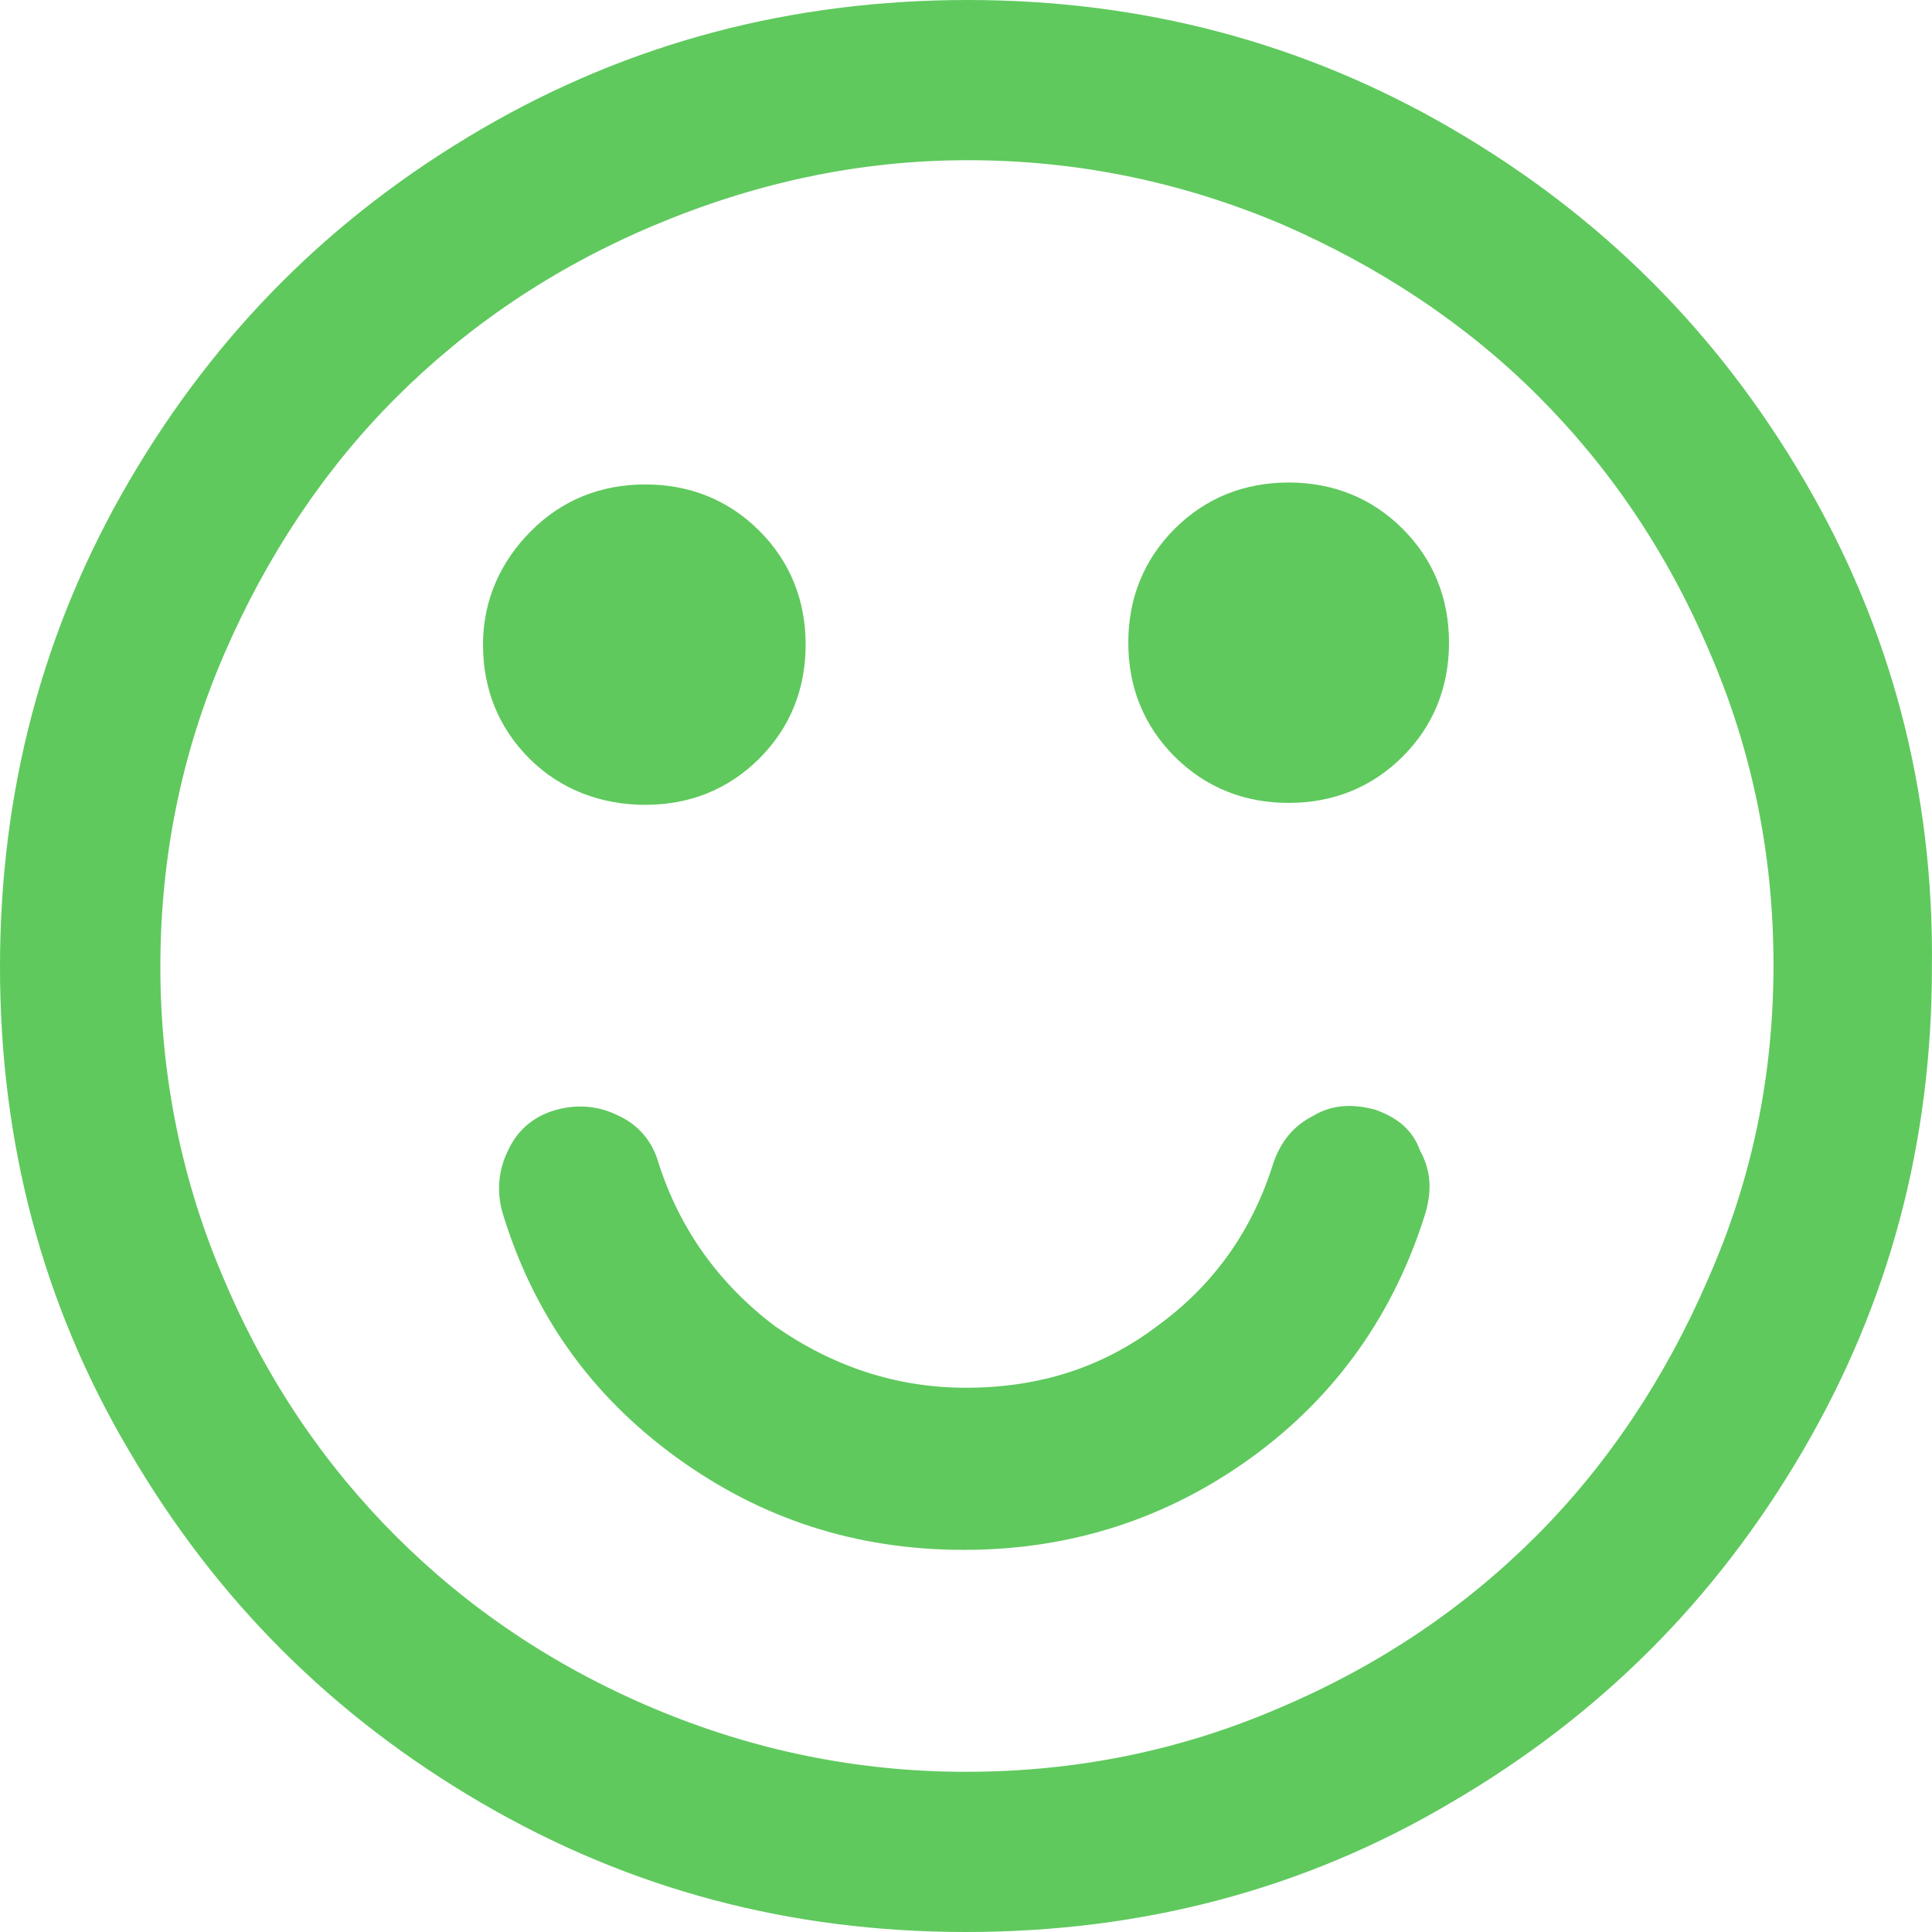
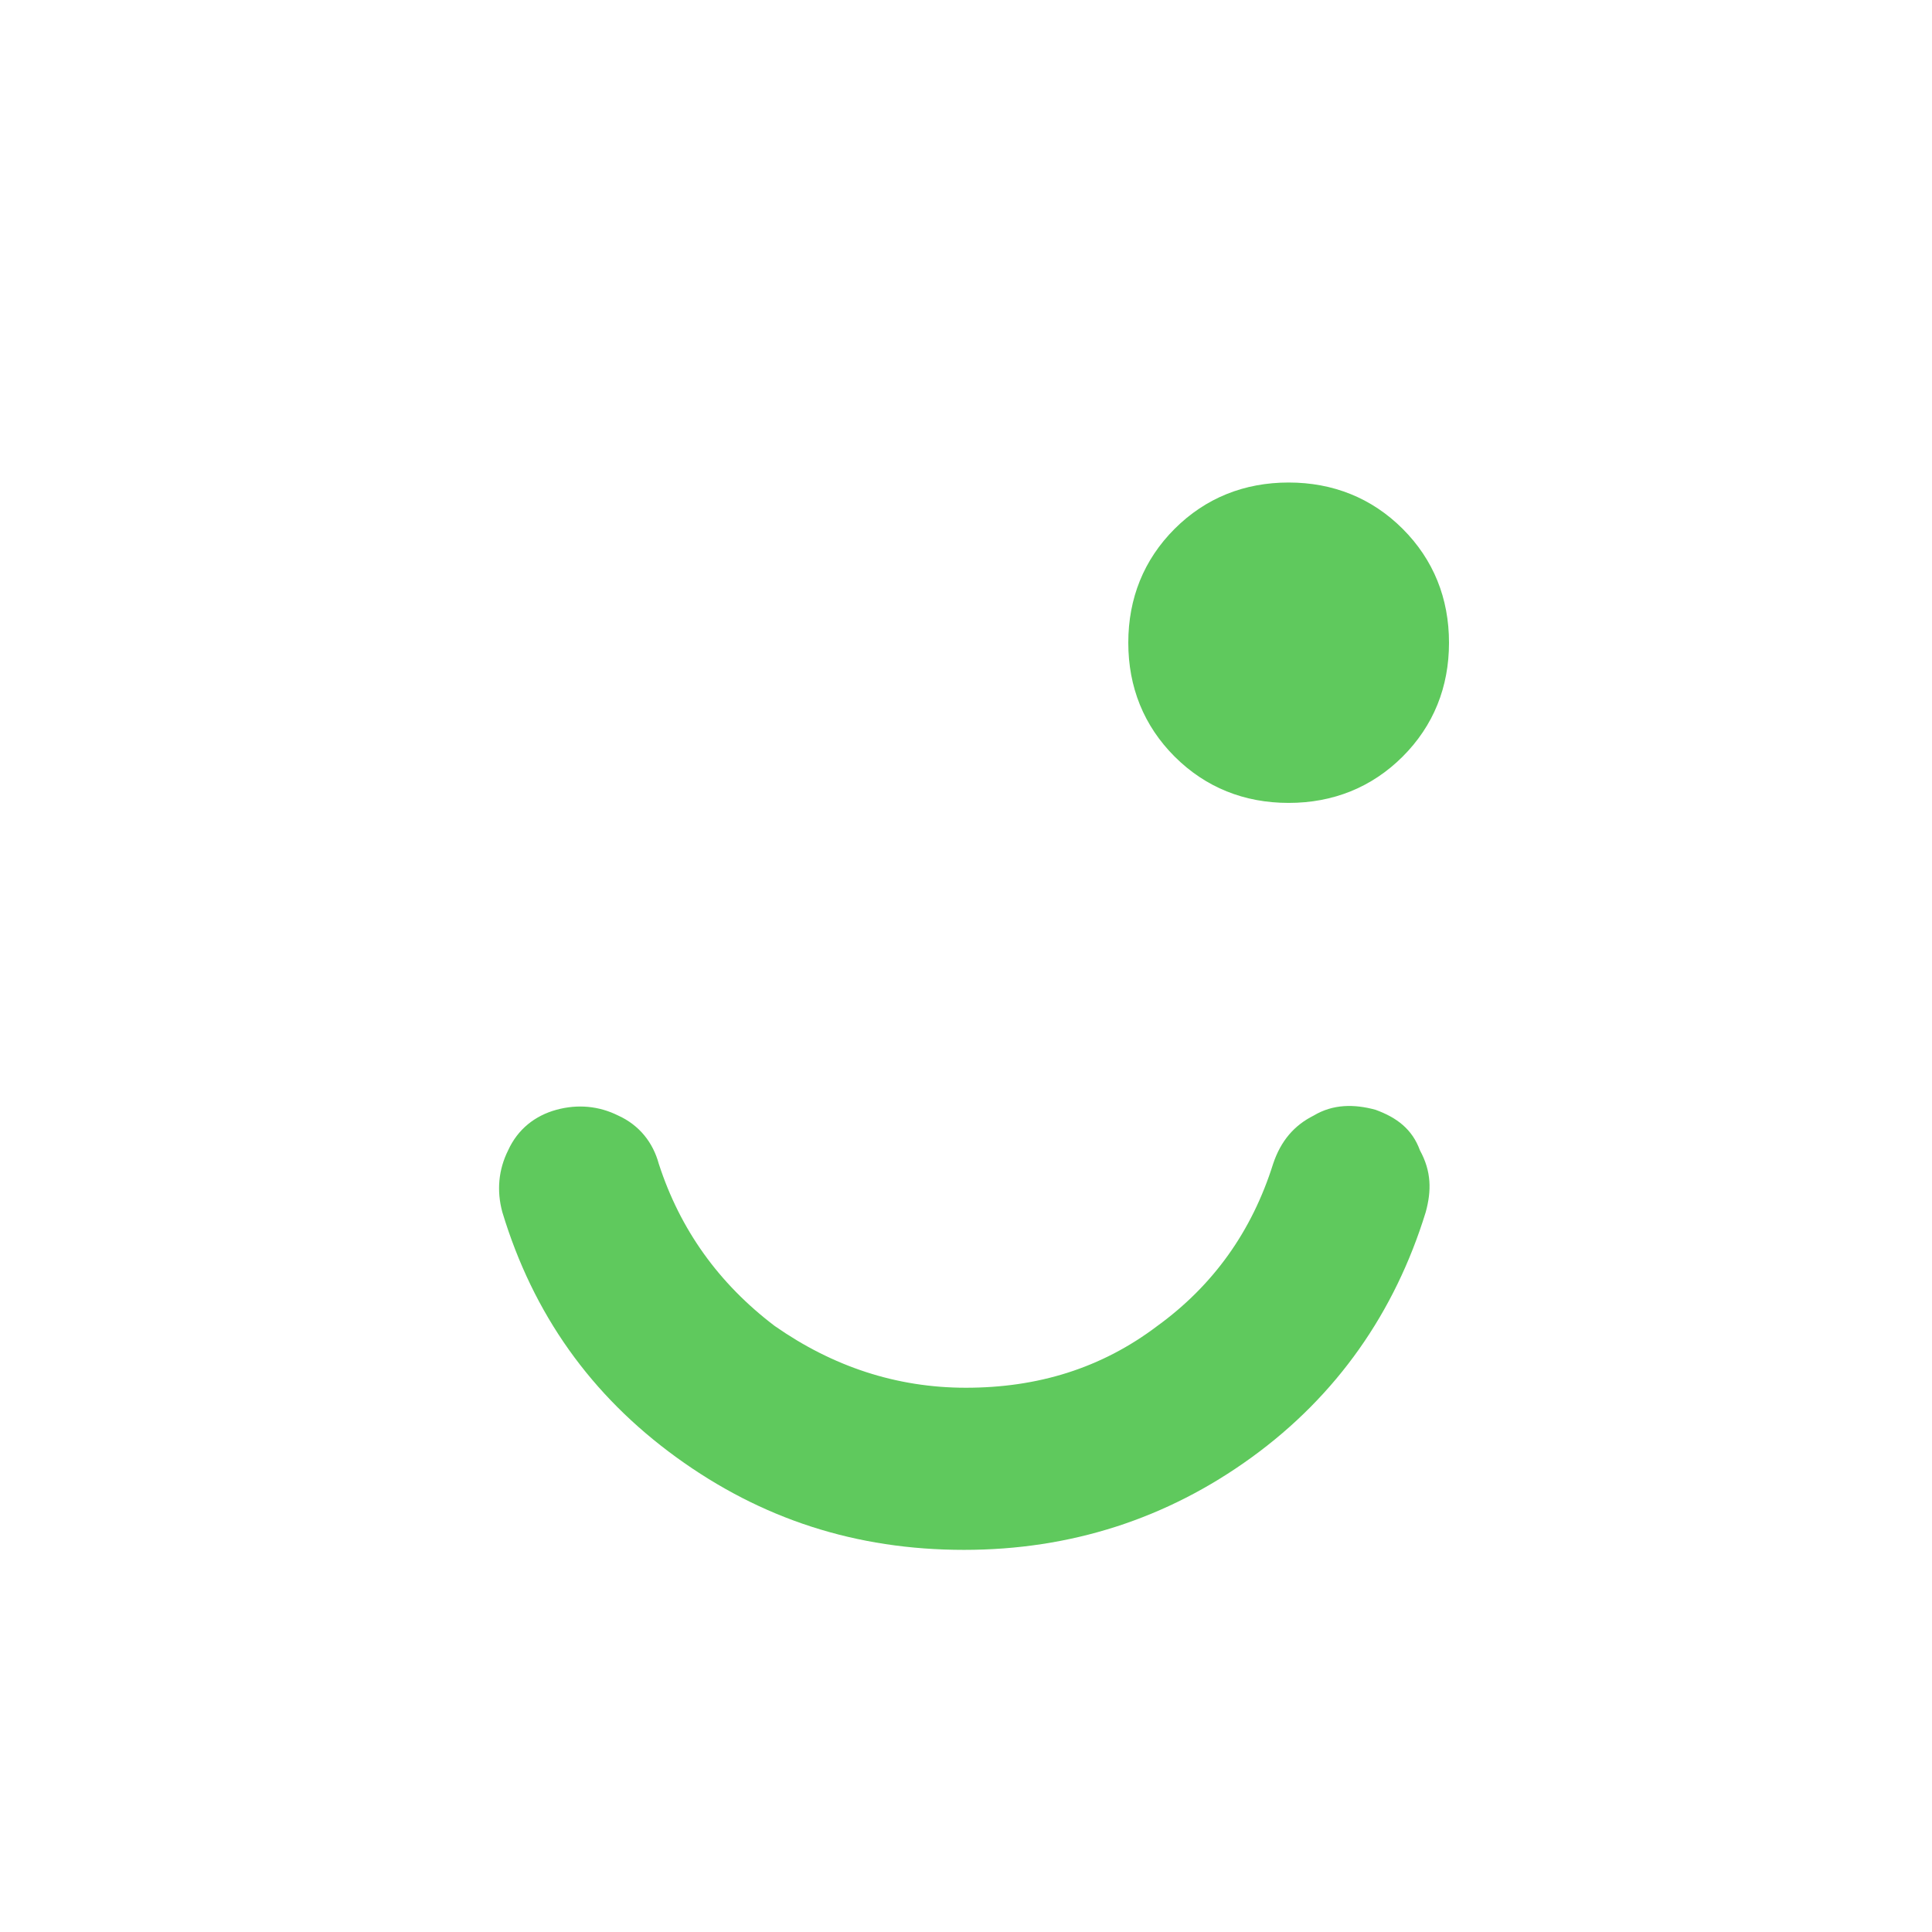
<svg xmlns="http://www.w3.org/2000/svg" width="24" height="24" viewBox="0 0 24 24" fill="none">
-   <path d="M22.415 5.97C21.335 4.124 19.895 2.685 18.047 1.606C16.2 0.527 14.184 0 12.024 0C9.84 0 7.824 0.527 5.976 1.606C4.128 2.685 2.688 4.124 1.608 5.97C0.528 7.816 0 9.83 0 12.012C0 14.194 0.528 16.208 1.608 18.03C2.688 19.876 4.128 21.315 5.976 22.394C7.824 23.473 9.816 24 12 24C14.184 24 16.2 23.473 18.023 22.394C19.871 21.315 21.311 19.876 22.391 18.03C23.471 16.184 23.999 14.194 23.999 12.012C24.023 9.83 23.495 7.816 22.415 5.97ZM21.215 15.896C20.687 17.119 19.967 18.198 19.079 19.085C18.191 19.972 17.135 20.691 15.887 21.219C14.664 21.746 13.368 22.01 12 22.01C10.656 22.01 9.36 21.746 8.112 21.219C6.864 20.691 5.808 19.972 4.92 19.085C4.032 18.198 3.312 17.143 2.784 15.896C2.256 14.673 1.992 13.355 1.992 12.012C1.992 10.645 2.256 9.351 2.784 8.128C3.312 6.905 4.032 5.826 4.92 4.939C5.808 4.052 6.864 3.333 8.112 2.805C9.36 2.278 10.656 1.99 12.024 1.99C13.368 1.99 14.664 2.254 15.912 2.781C17.135 3.309 18.215 4.028 19.103 4.915C19.991 5.802 20.711 6.857 21.239 8.104C21.767 9.327 22.031 10.621 22.031 11.988C22.031 13.355 21.767 14.649 21.215 15.896Z" fill="#5FC95D" />
  <path d="M17.087 13.786C16.823 13.714 16.559 13.714 16.319 13.858C16.079 13.978 15.911 14.17 15.815 14.458C15.551 15.297 15.071 15.968 14.376 16.472C13.68 16.999 12.887 17.239 11.999 17.239C11.136 17.239 10.344 16.975 9.624 16.472C8.928 15.944 8.448 15.273 8.184 14.458C8.112 14.194 7.944 13.978 7.68 13.858C7.44 13.738 7.176 13.714 6.912 13.786C6.648 13.858 6.432 14.026 6.312 14.29C6.192 14.53 6.168 14.793 6.24 15.057C6.624 16.328 7.344 17.335 8.4 18.102C9.456 18.869 10.632 19.253 11.976 19.253C13.296 19.253 14.495 18.869 15.551 18.102C16.607 17.335 17.327 16.304 17.711 15.057C17.783 14.793 17.783 14.553 17.639 14.29C17.543 14.026 17.351 13.882 17.087 13.786Z" fill="#5FC95D" />
-   <path d="M8.016 9.998C8.568 9.998 9.048 9.806 9.432 9.423C9.816 9.039 10.008 8.559 10.008 8.008C10.008 7.457 9.816 6.977 9.432 6.593C9.048 6.21 8.568 6.018 8.016 6.018C7.464 6.018 6.984 6.21 6.6 6.593C6.216 6.977 6 7.457 6 8.008C6 8.559 6.192 9.039 6.576 9.423C6.96 9.806 7.464 9.998 8.016 9.998Z" fill="#5FC95D" />
  <path d="M16.008 5.994C15.456 5.994 14.976 6.186 14.592 6.569C14.208 6.953 14.016 7.433 14.016 7.984C14.016 8.535 14.208 9.015 14.592 9.399C14.976 9.782 15.456 9.974 16.008 9.974C16.559 9.974 17.04 9.782 17.424 9.399C17.808 9.015 18 8.535 18 7.984C18 7.433 17.808 6.953 17.424 6.569C17.04 6.186 16.559 5.994 16.008 5.994Z" fill="#5FC95D" />
</svg>